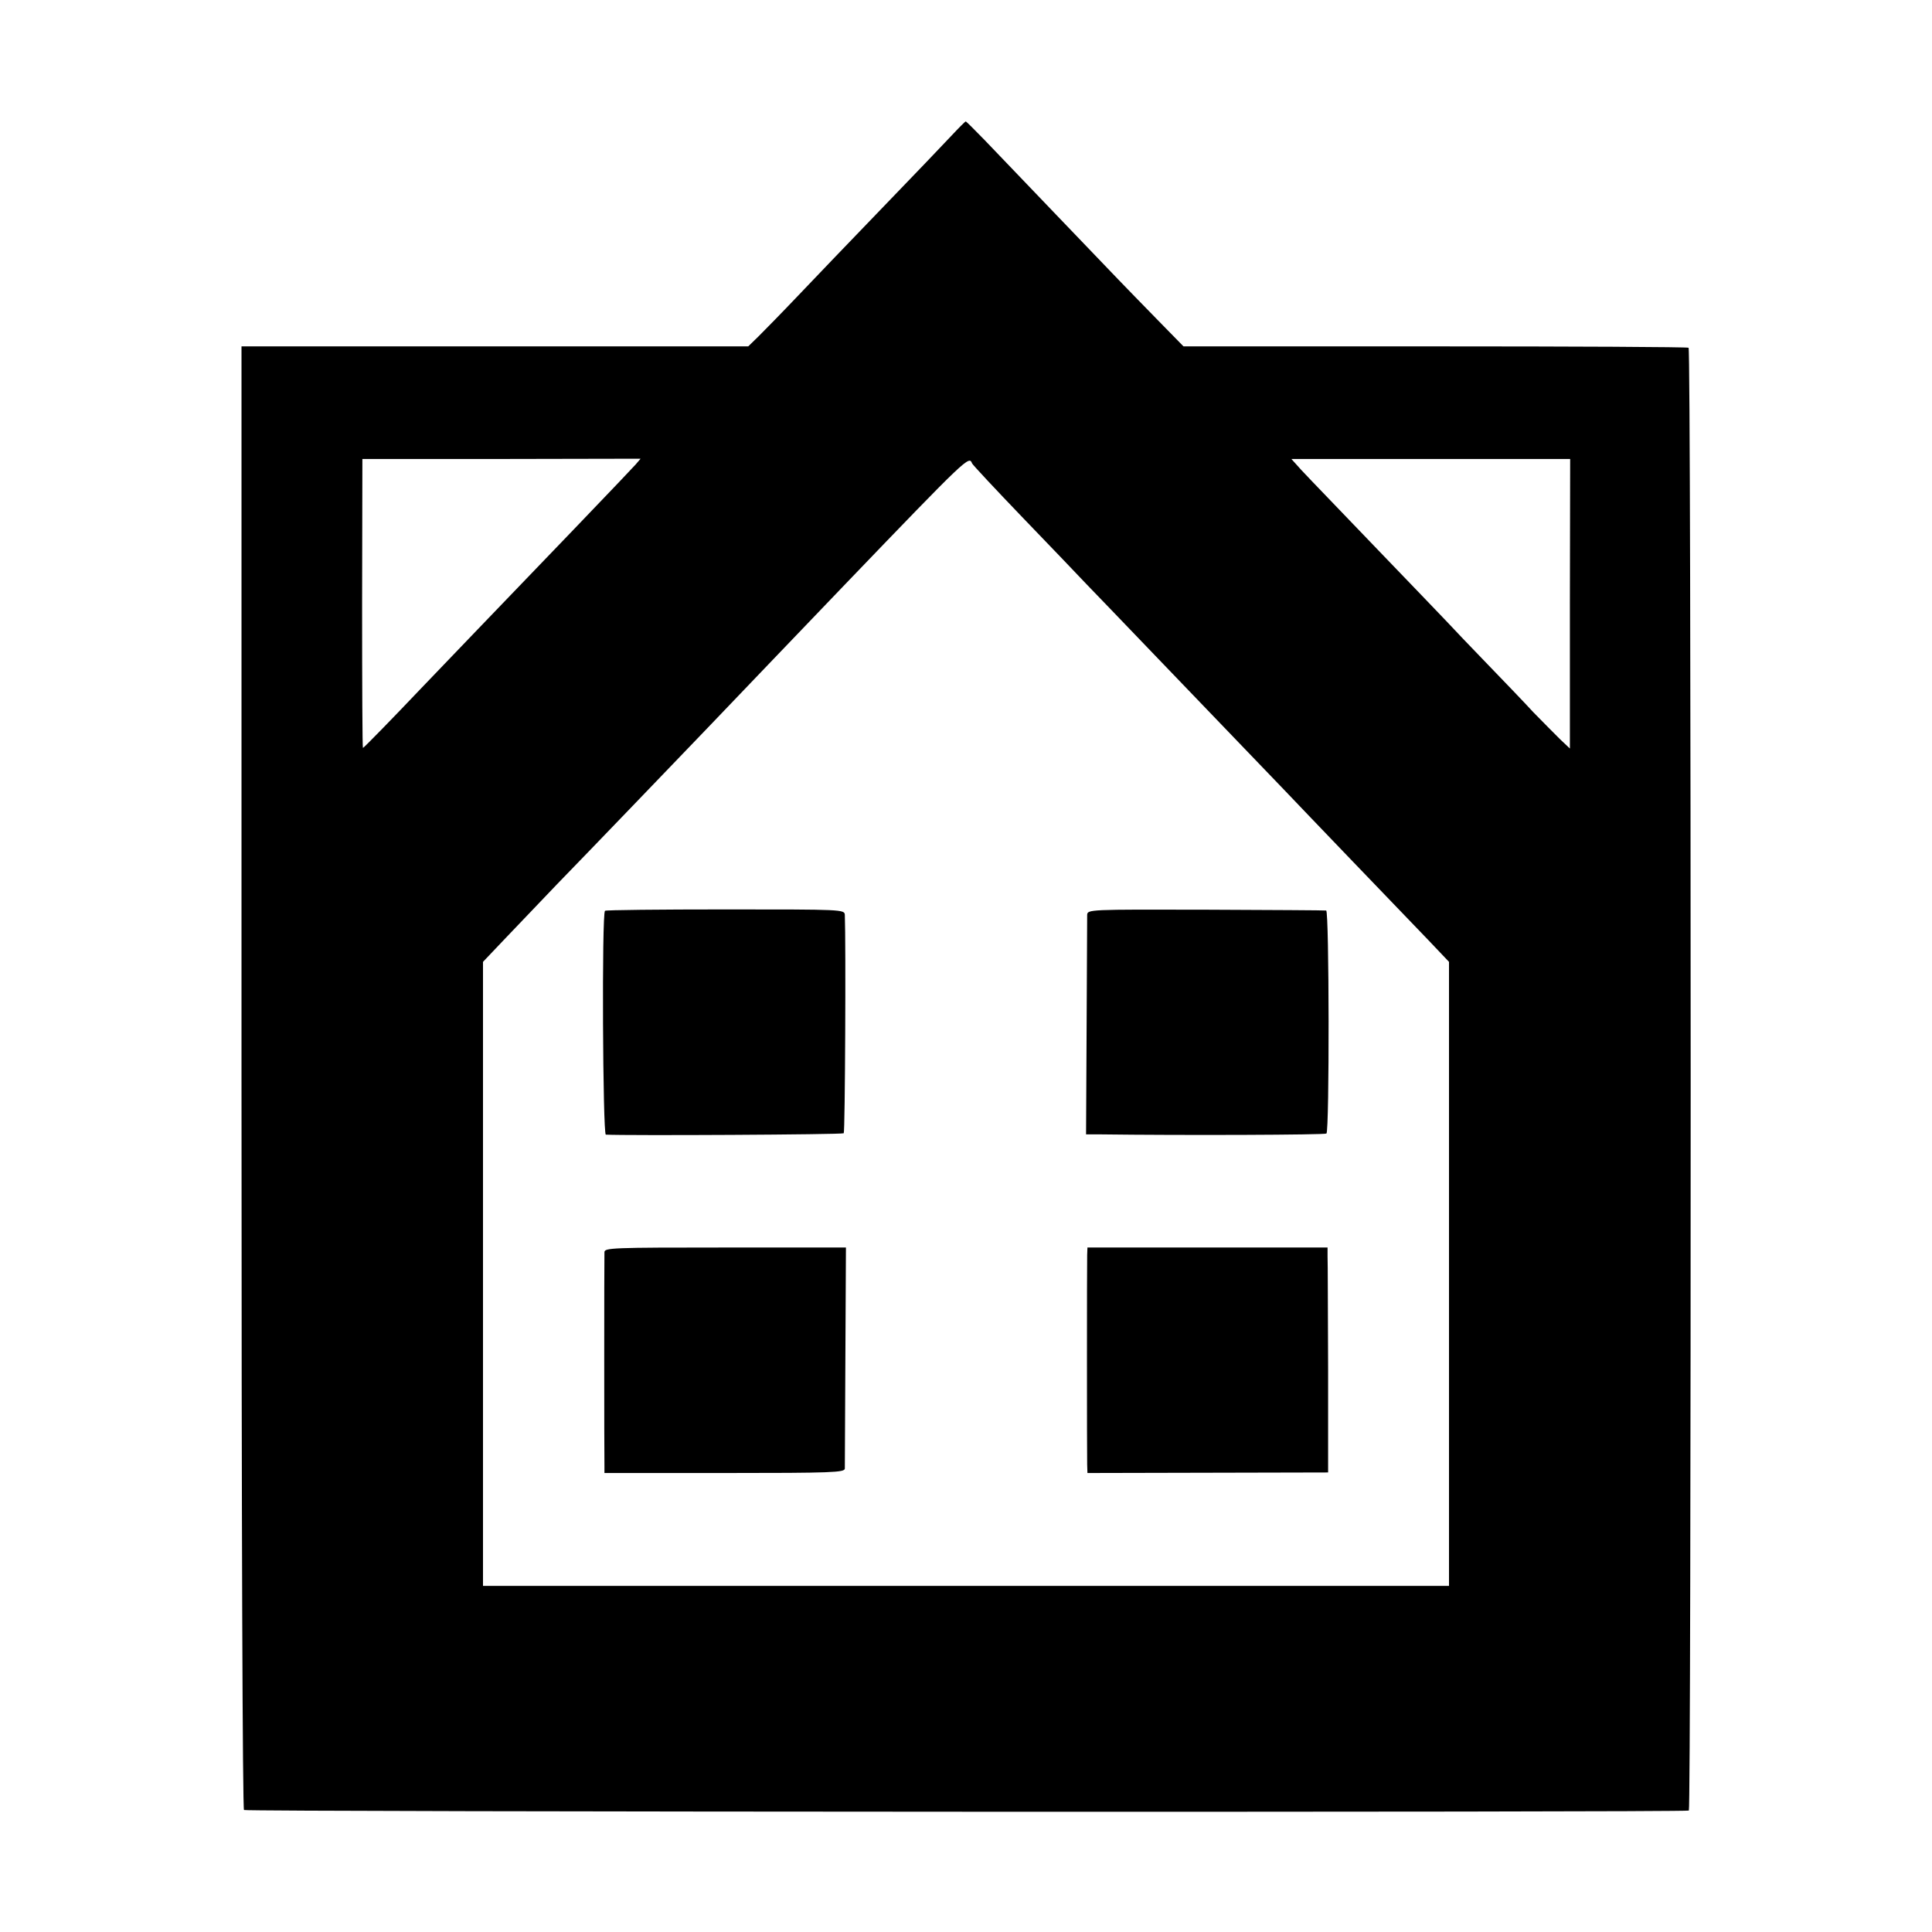
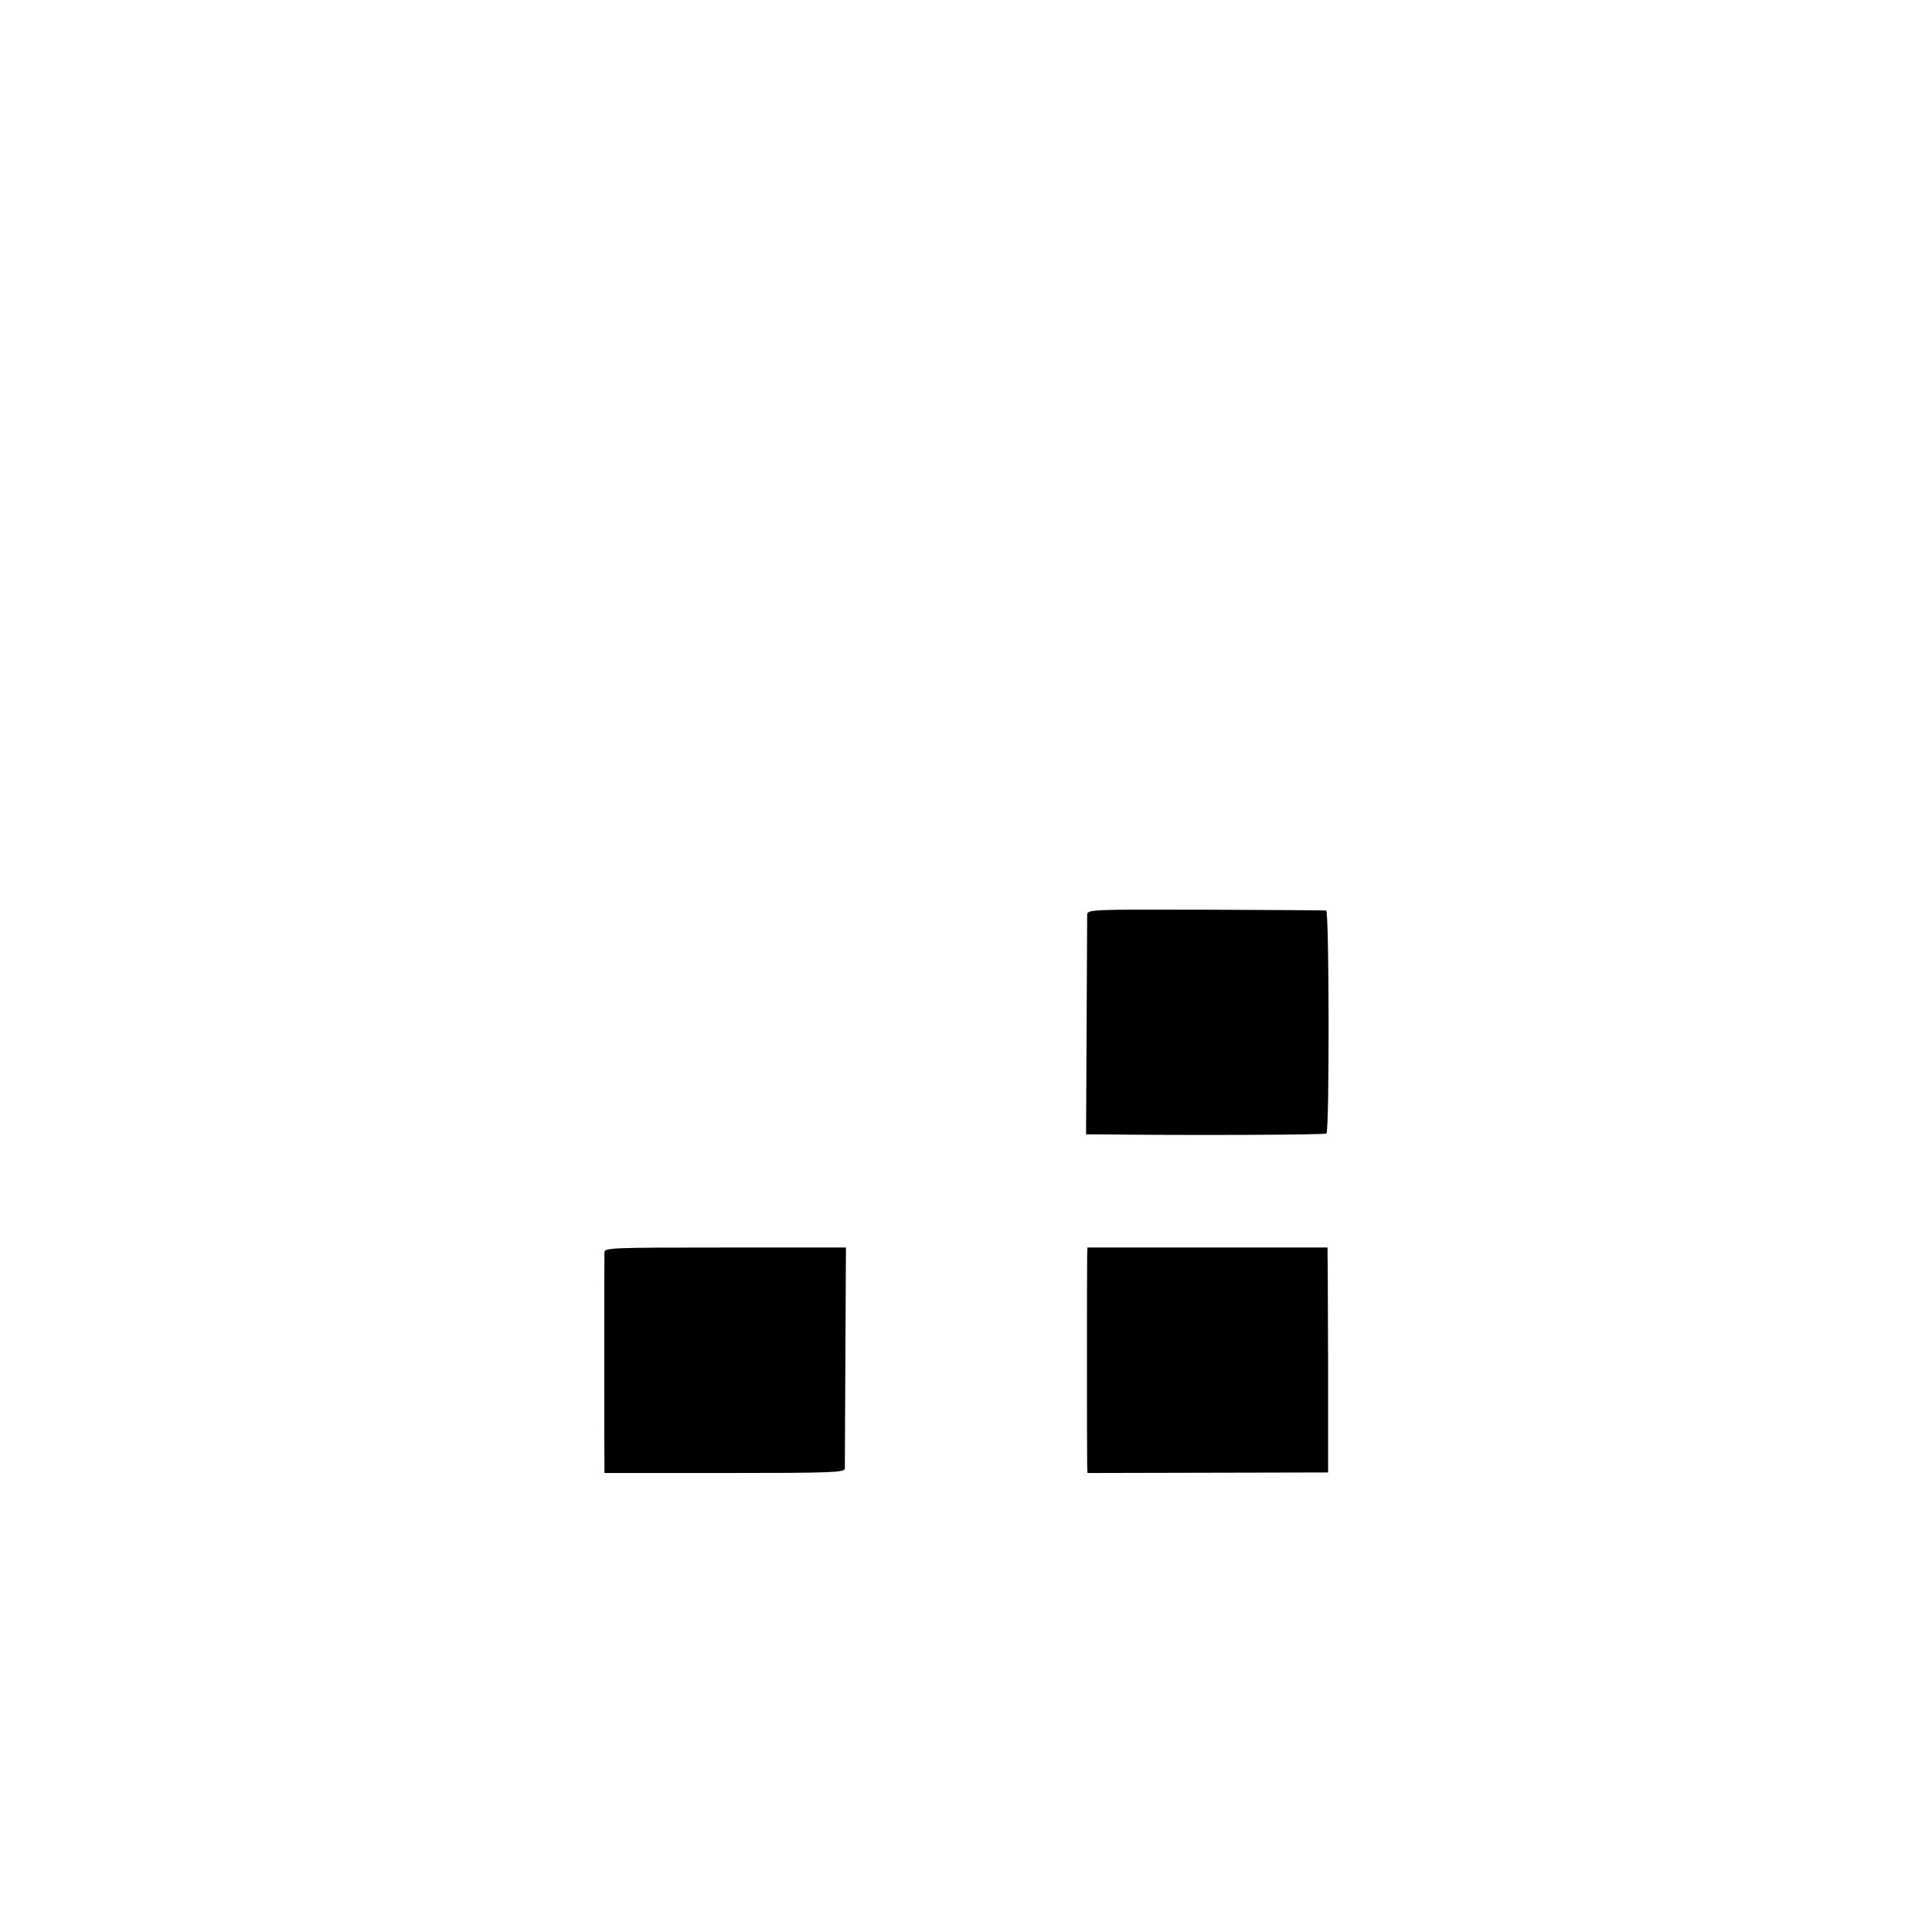
<svg xmlns="http://www.w3.org/2000/svg" version="1.0" width="700pt" height="700pt" viewBox="0 0 700 700" preserveAspectRatio="xMidYMid meet">
  <g transform="translate(0,700) scale(0.1,-0.1)" fill="#000000" stroke="none">
-     <path d="M3446 6507 c-26 -28 -139 -146 -251 -262 -111 -115 -249 -259 -306 -319 -57 -60 -121 -125 -141 -145 l-37 -36 -918 0 -918 0 0 -2648 c0 -1651 4 -2651 9 -2655 12 -7 5225 -9 5235 -2 9 7 9 5294 -1 5300 -4 3 -417 5 -918 5 l-912 0 -93 95 c-51 52 -115 118 -142 146 -26 27 -132 138 -235 245 -102 107 -215 224 -251 262 -36 37 -66 67 -68 67 -2 0 -26 -24 -53 -53z m-1143 -1190 c-21 -23 -65 -69 -223 -234 -231 -240 -516 -537 -559 -582 -92 -97 -203 -211 -206 -211 -2 0 -3 236 -3 523 l1 524 504 0 504 1 -18 -21z m3385 -505 l0 -524 -35 33 c-19 19 -63 63 -97 98 -33 36 -109 115 -167 175 -59 61 -126 131 -149 156 -24 25 -133 139 -244 254 -272 283 -278 289 -299 313 l-18 20 505 0 505 0 -1 -525z m-2166 509 c2 -5 85 -94 184 -197 100 -104 203 -211 229 -239 26 -27 139 -144 250 -260 243 -253 395 -411 466 -485 28 -30 141 -147 249 -260 109 -113 232 -241 274 -285 l76 -80 0 -1130 0 -1131 -1750 0 -1750 0 0 1131 0 1130 76 80 c42 44 128 134 192 201 113 116 428 444 549 570 54 57 363 379 498 520 443 461 446 463 457 435z" />
-     <path d="M2192 3700 c-12 -9 -8 -810 3 -811 77 -4 857 0 862 5 5 4 8 693 4 791 -1 20 -8 20 -432 20 -237 0 -434 -2 -437 -5z" />
    <path d="M3939 3685 c0 -11 -1 -194 -2 -407 l-2 -388 45 0 c309 -4 821 -2 826 3 11 10 10 807 -1 808 -5 1 -202 2 -437 3 -422 1 -428 1 -429 -19z" />
    <path d="M2190 2463 c-1 -24 -1 -741 0 -774 l0 -26 435 0 c391 0 435 2 436 16 0 9 1 193 2 409 l2 392 -437 0 c-410 0 -438 -1 -438 -17z" />
    <path d="M3939 2453 c-1 -36 -1 -718 0 -759 l1 -31 436 1 436 1 0 375 c-1 206 -1 390 -2 408 l0 32 -435 0 -435 0 -1 -27z" />
  </g>
</svg>